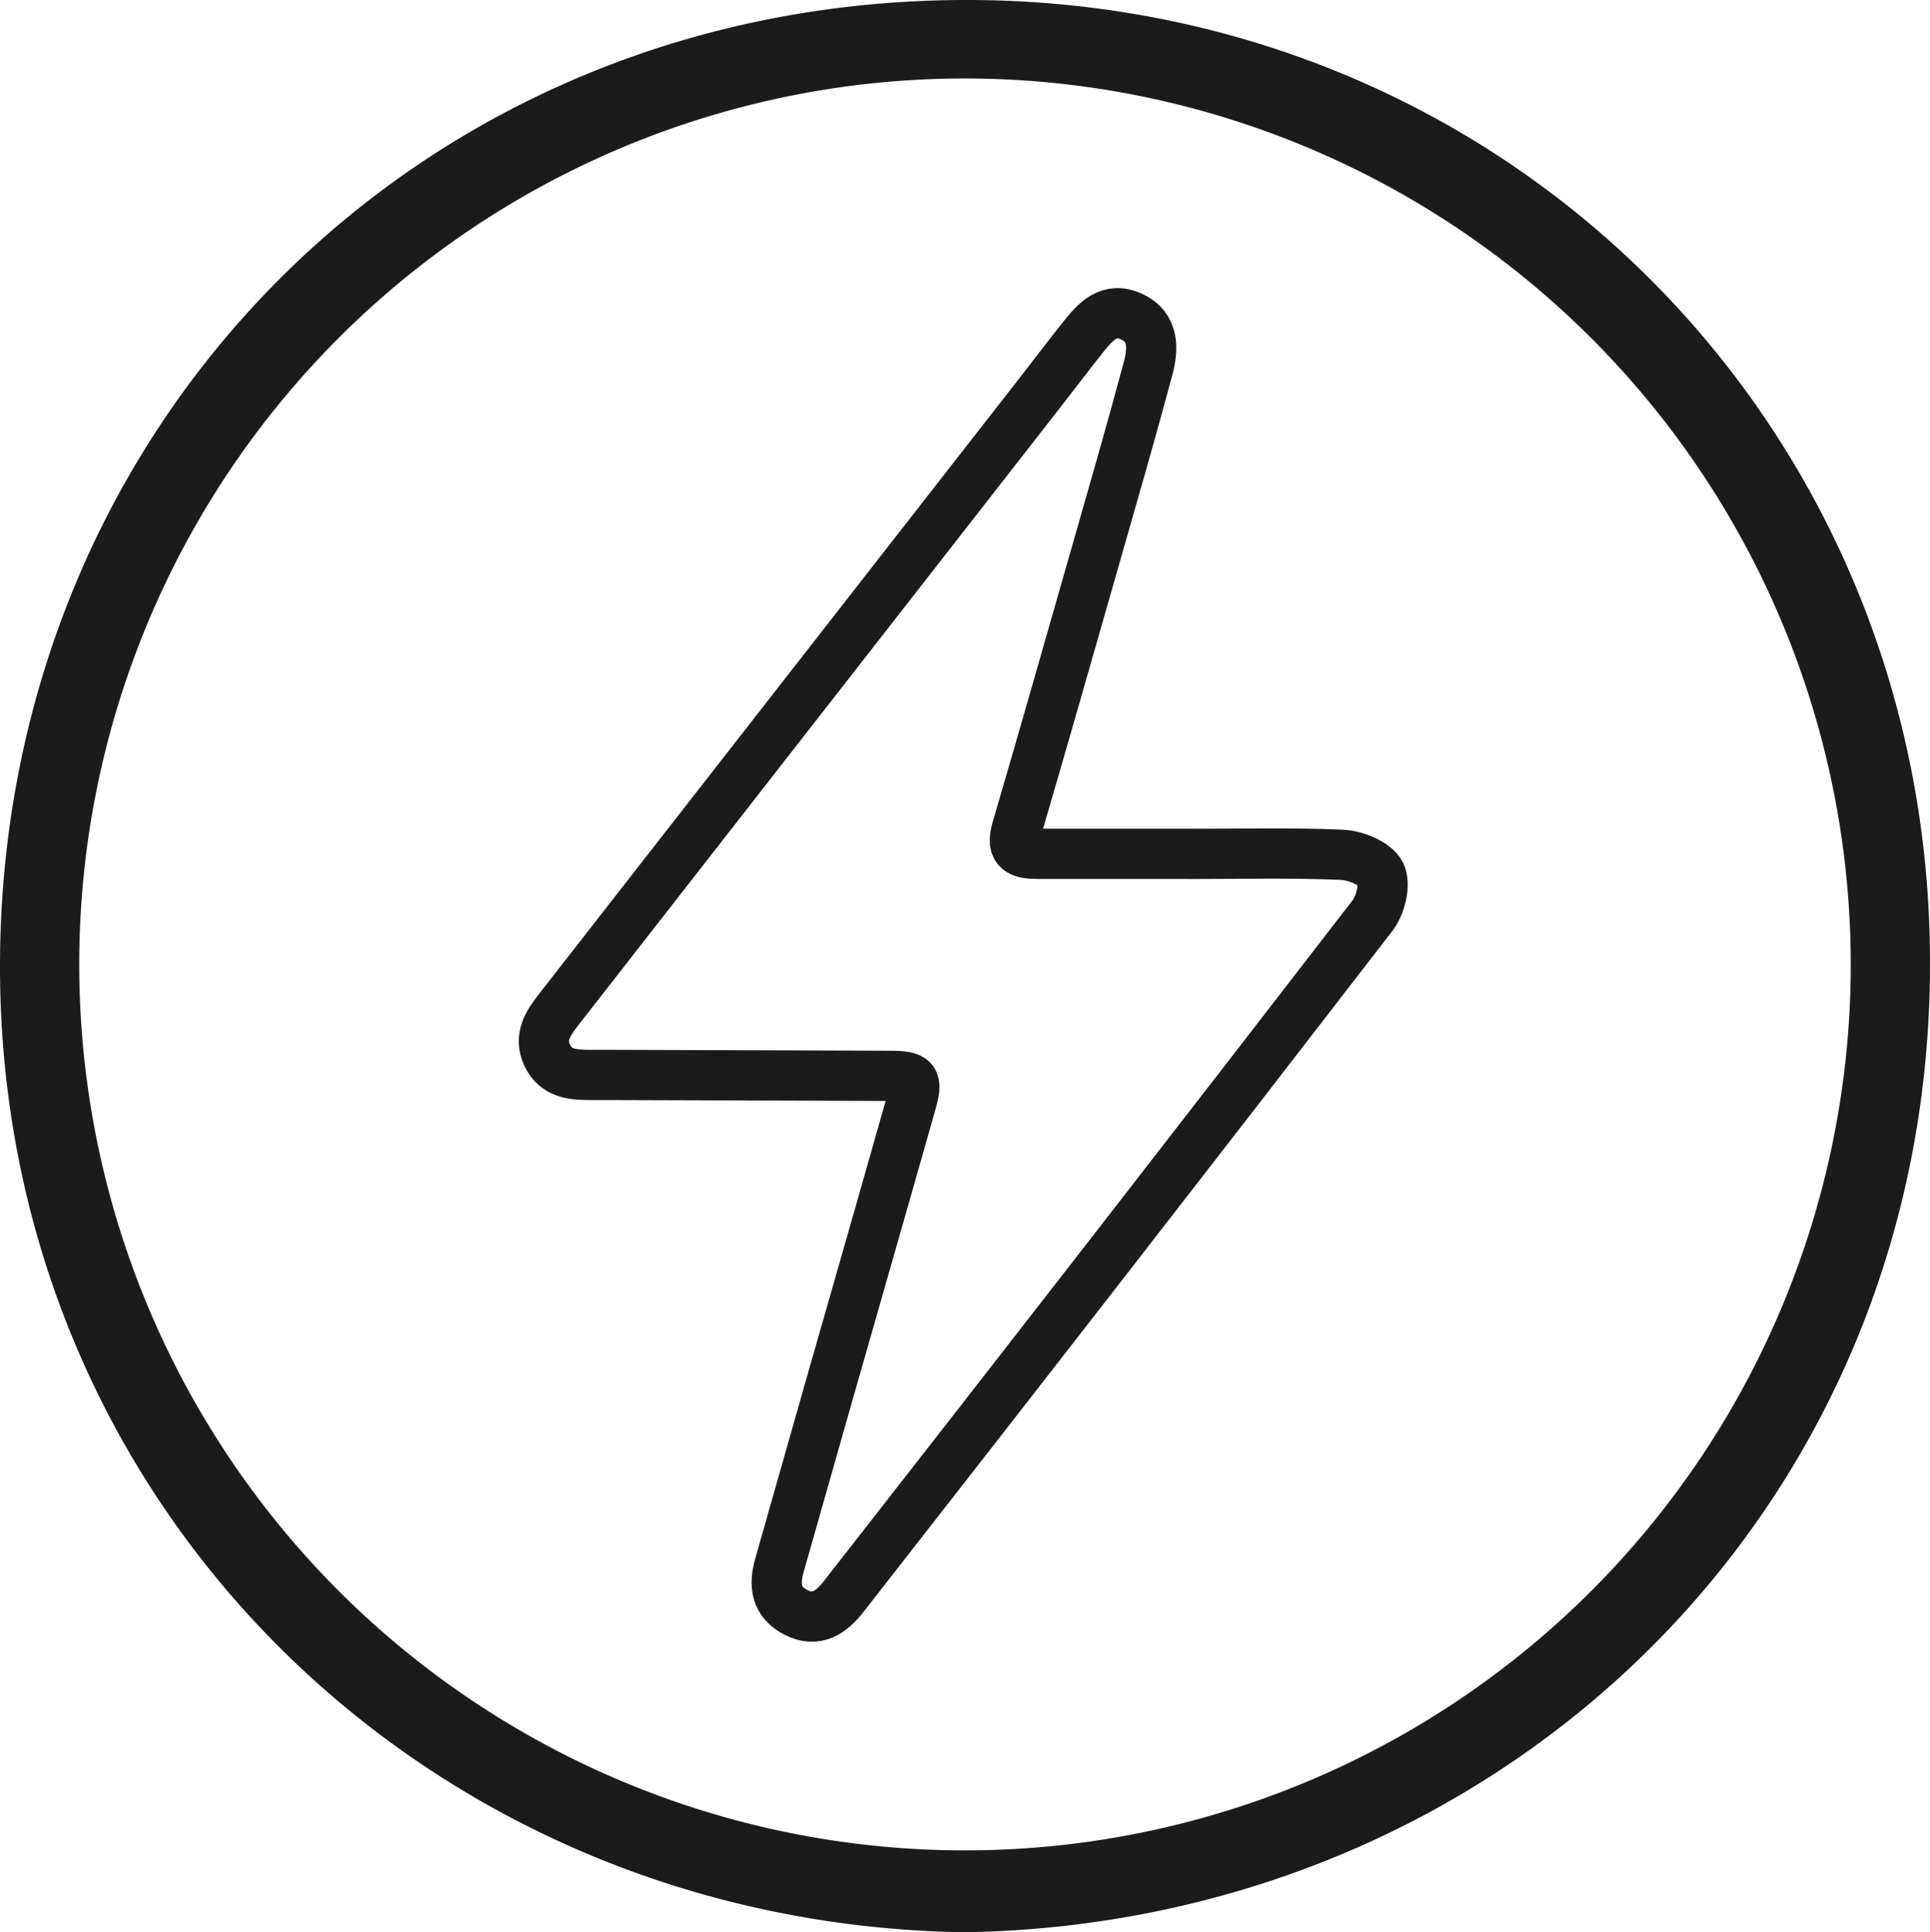
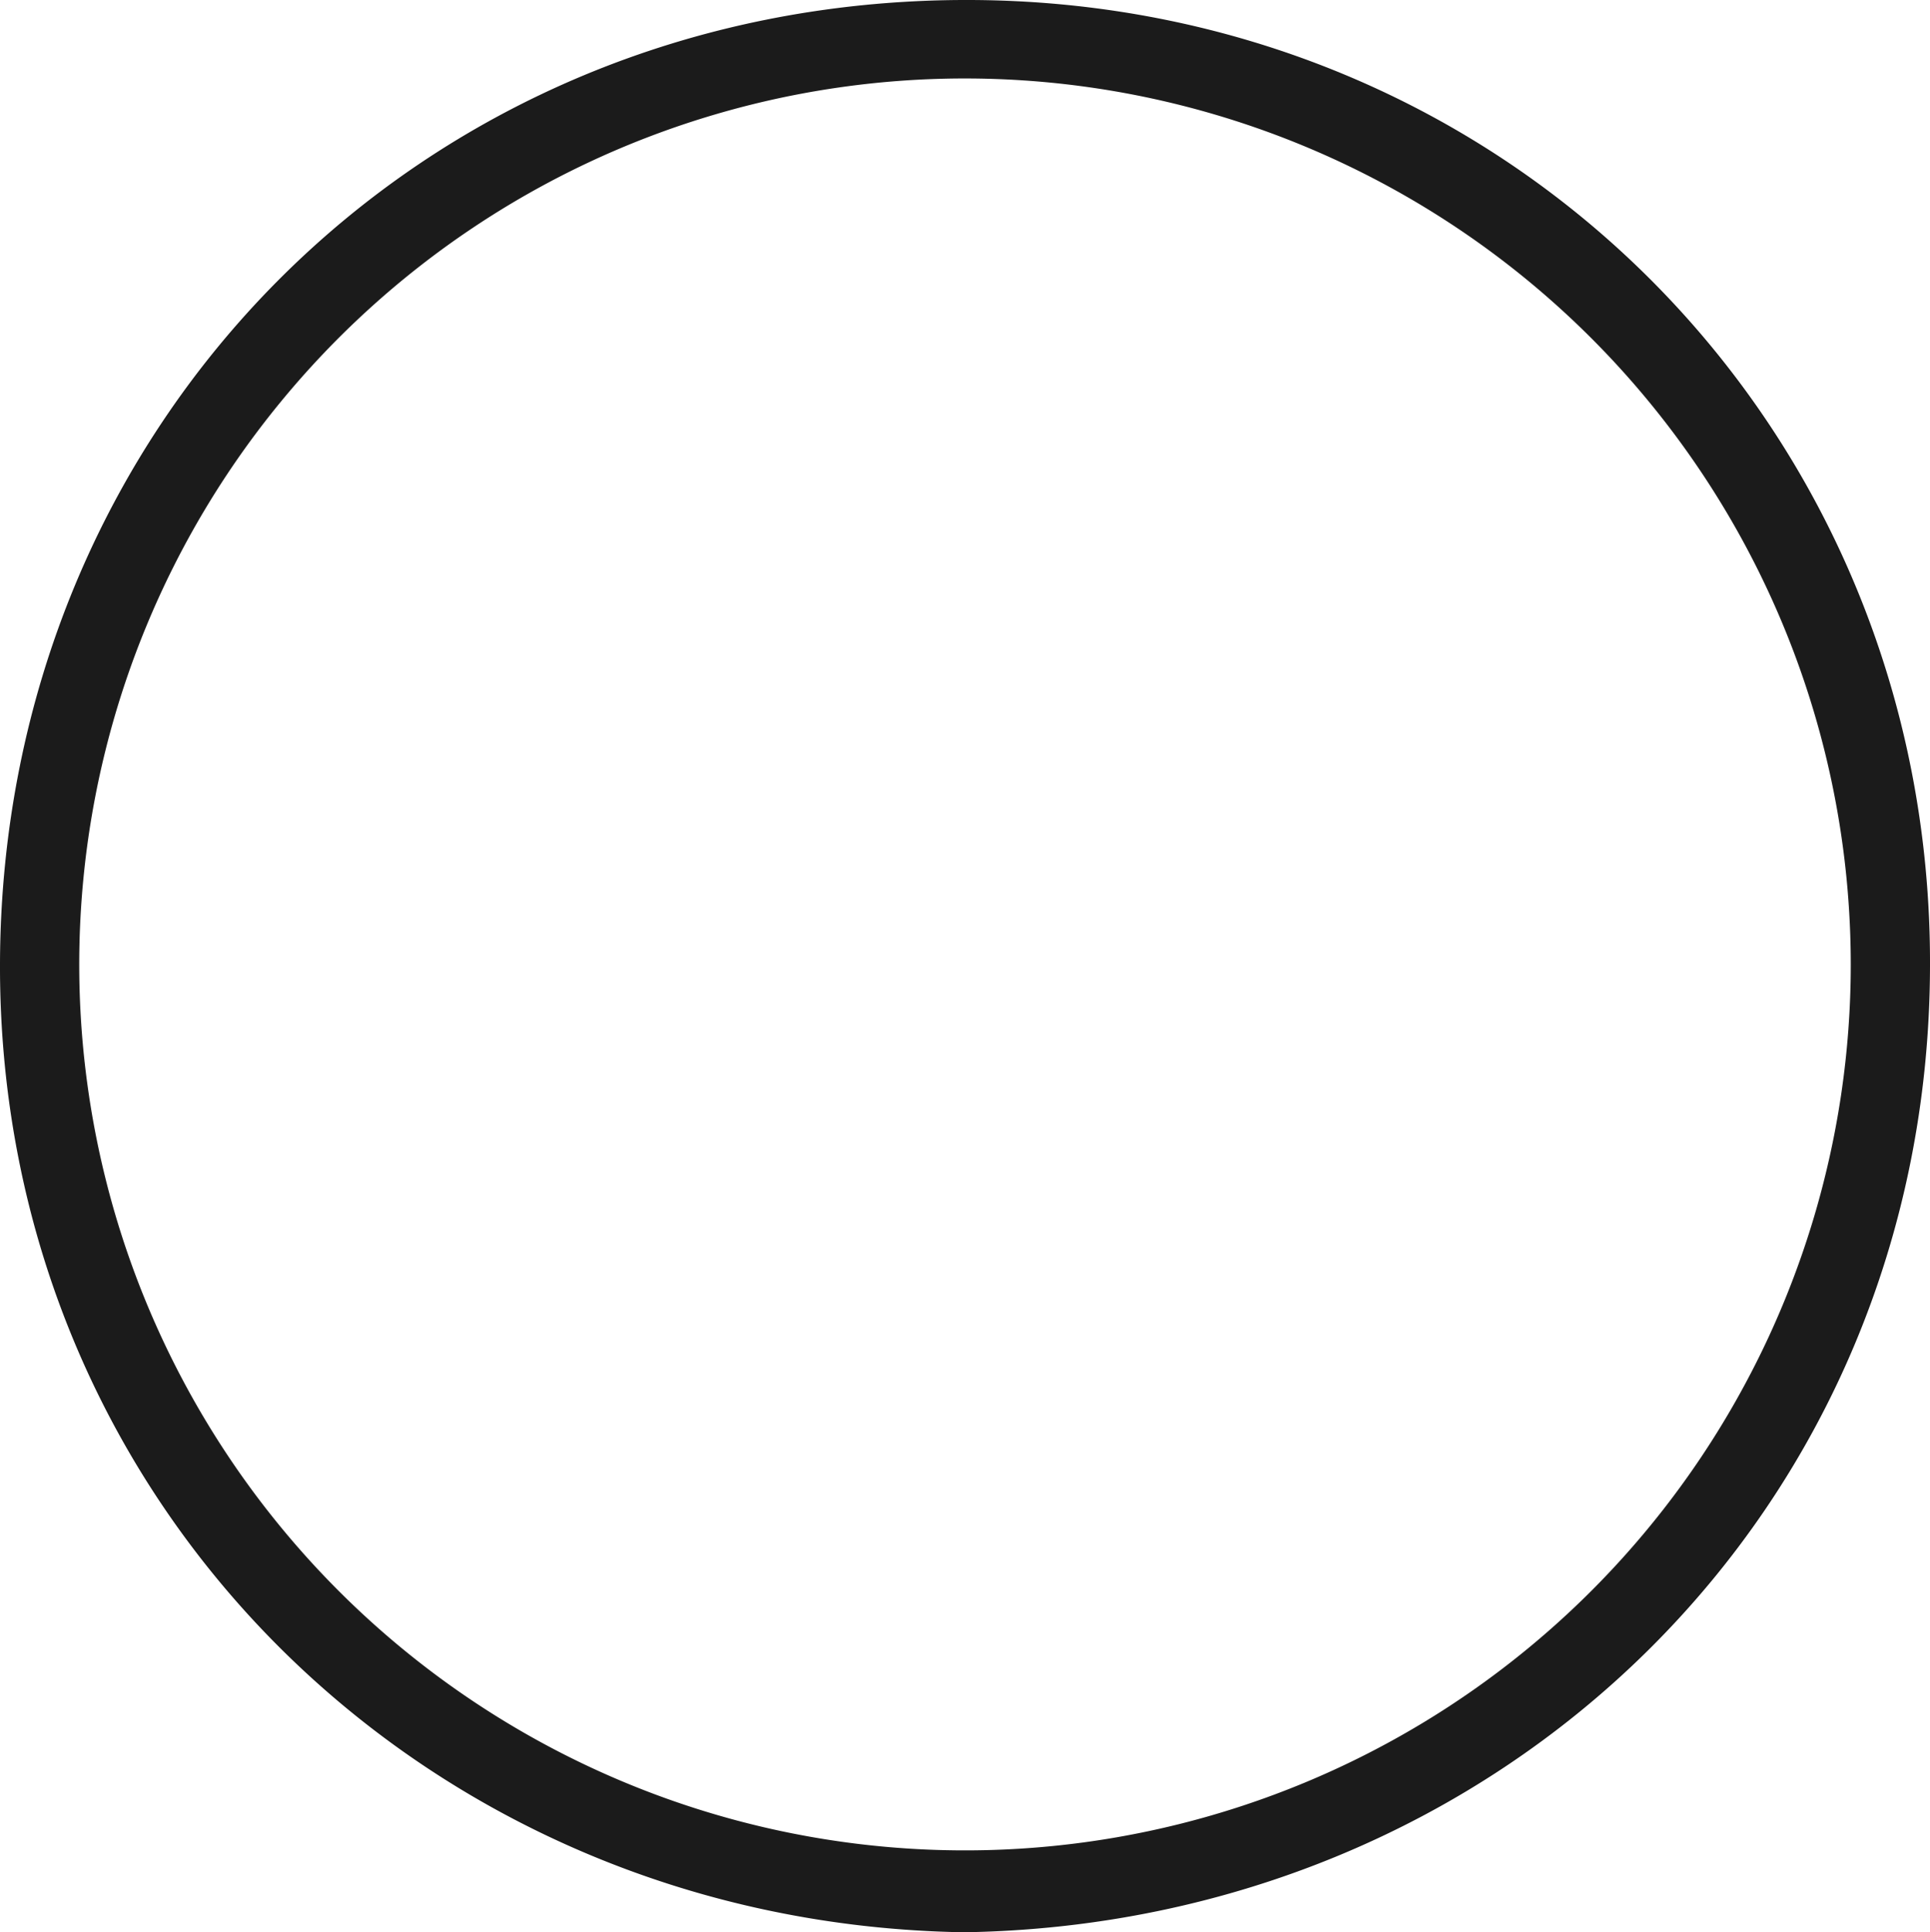
<svg xmlns="http://www.w3.org/2000/svg" viewBox="0 0 192.16 192.34">
  <defs>
    <style>.cls-1{fill:#1b1b1b;}.cls-1,.cls-2{stroke:#1b1b1b;stroke-miterlimit:10;}.cls-2{fill:none;stroke-width:5px;}</style>
  </defs>
  <title>Risorsa 2</title>
  <g id="Livello_2" data-name="Livello 2">
    <g id="Livello_1-2" data-name="Livello 1">
      <path class="cls-1" d="M96,191.84C42.7,191,.32,149.47.5,95.88.68,42.65,41.89.69,95.88.5s96,42.4,95.78,95.74C191.5,150.24,149.1,191,96,191.84Zm0-184.53A88.69,88.69,0,1,0,184.77,96,88.73,88.73,0,0,0,96.08,7.31Z" />
-       <path class="cls-2" d="M118.62,85c5,0,10-.13,15,.09,1.37.06,3.34.87,3.84,1.91s0,3.15-.87,4.22Q110.39,125.17,84,158.92c-1.23,1.57-2.7,2.62-4.73,1.59s-2.23-2.74-1.66-4.71q5-17.64,10.06-35.28c1-3.52,2-7,3-10.55.75-2.55.52-2.88-2.19-2.88L61,107c-.75,0-1.5,0-2.25,0-1.73,0-3.4-.13-4.26-1.94s.07-3.2,1.13-4.56q23.6-30.23,47.18-60.46c1.7-2.17,3.35-4.36,5.06-6.51,1.23-1.53,2.57-3.06,4.83-2s2.13,3.23,1.61,5.18c-1.66,6.19-3.44,12.34-5.2,18.5-2.61,9.12-5.2,18.24-7.87,27.34-.63,2.12.37,2.45,2.1,2.44,5.09,0,10.17,0,15.25,0Z" />
    </g>
  </g>
</svg>